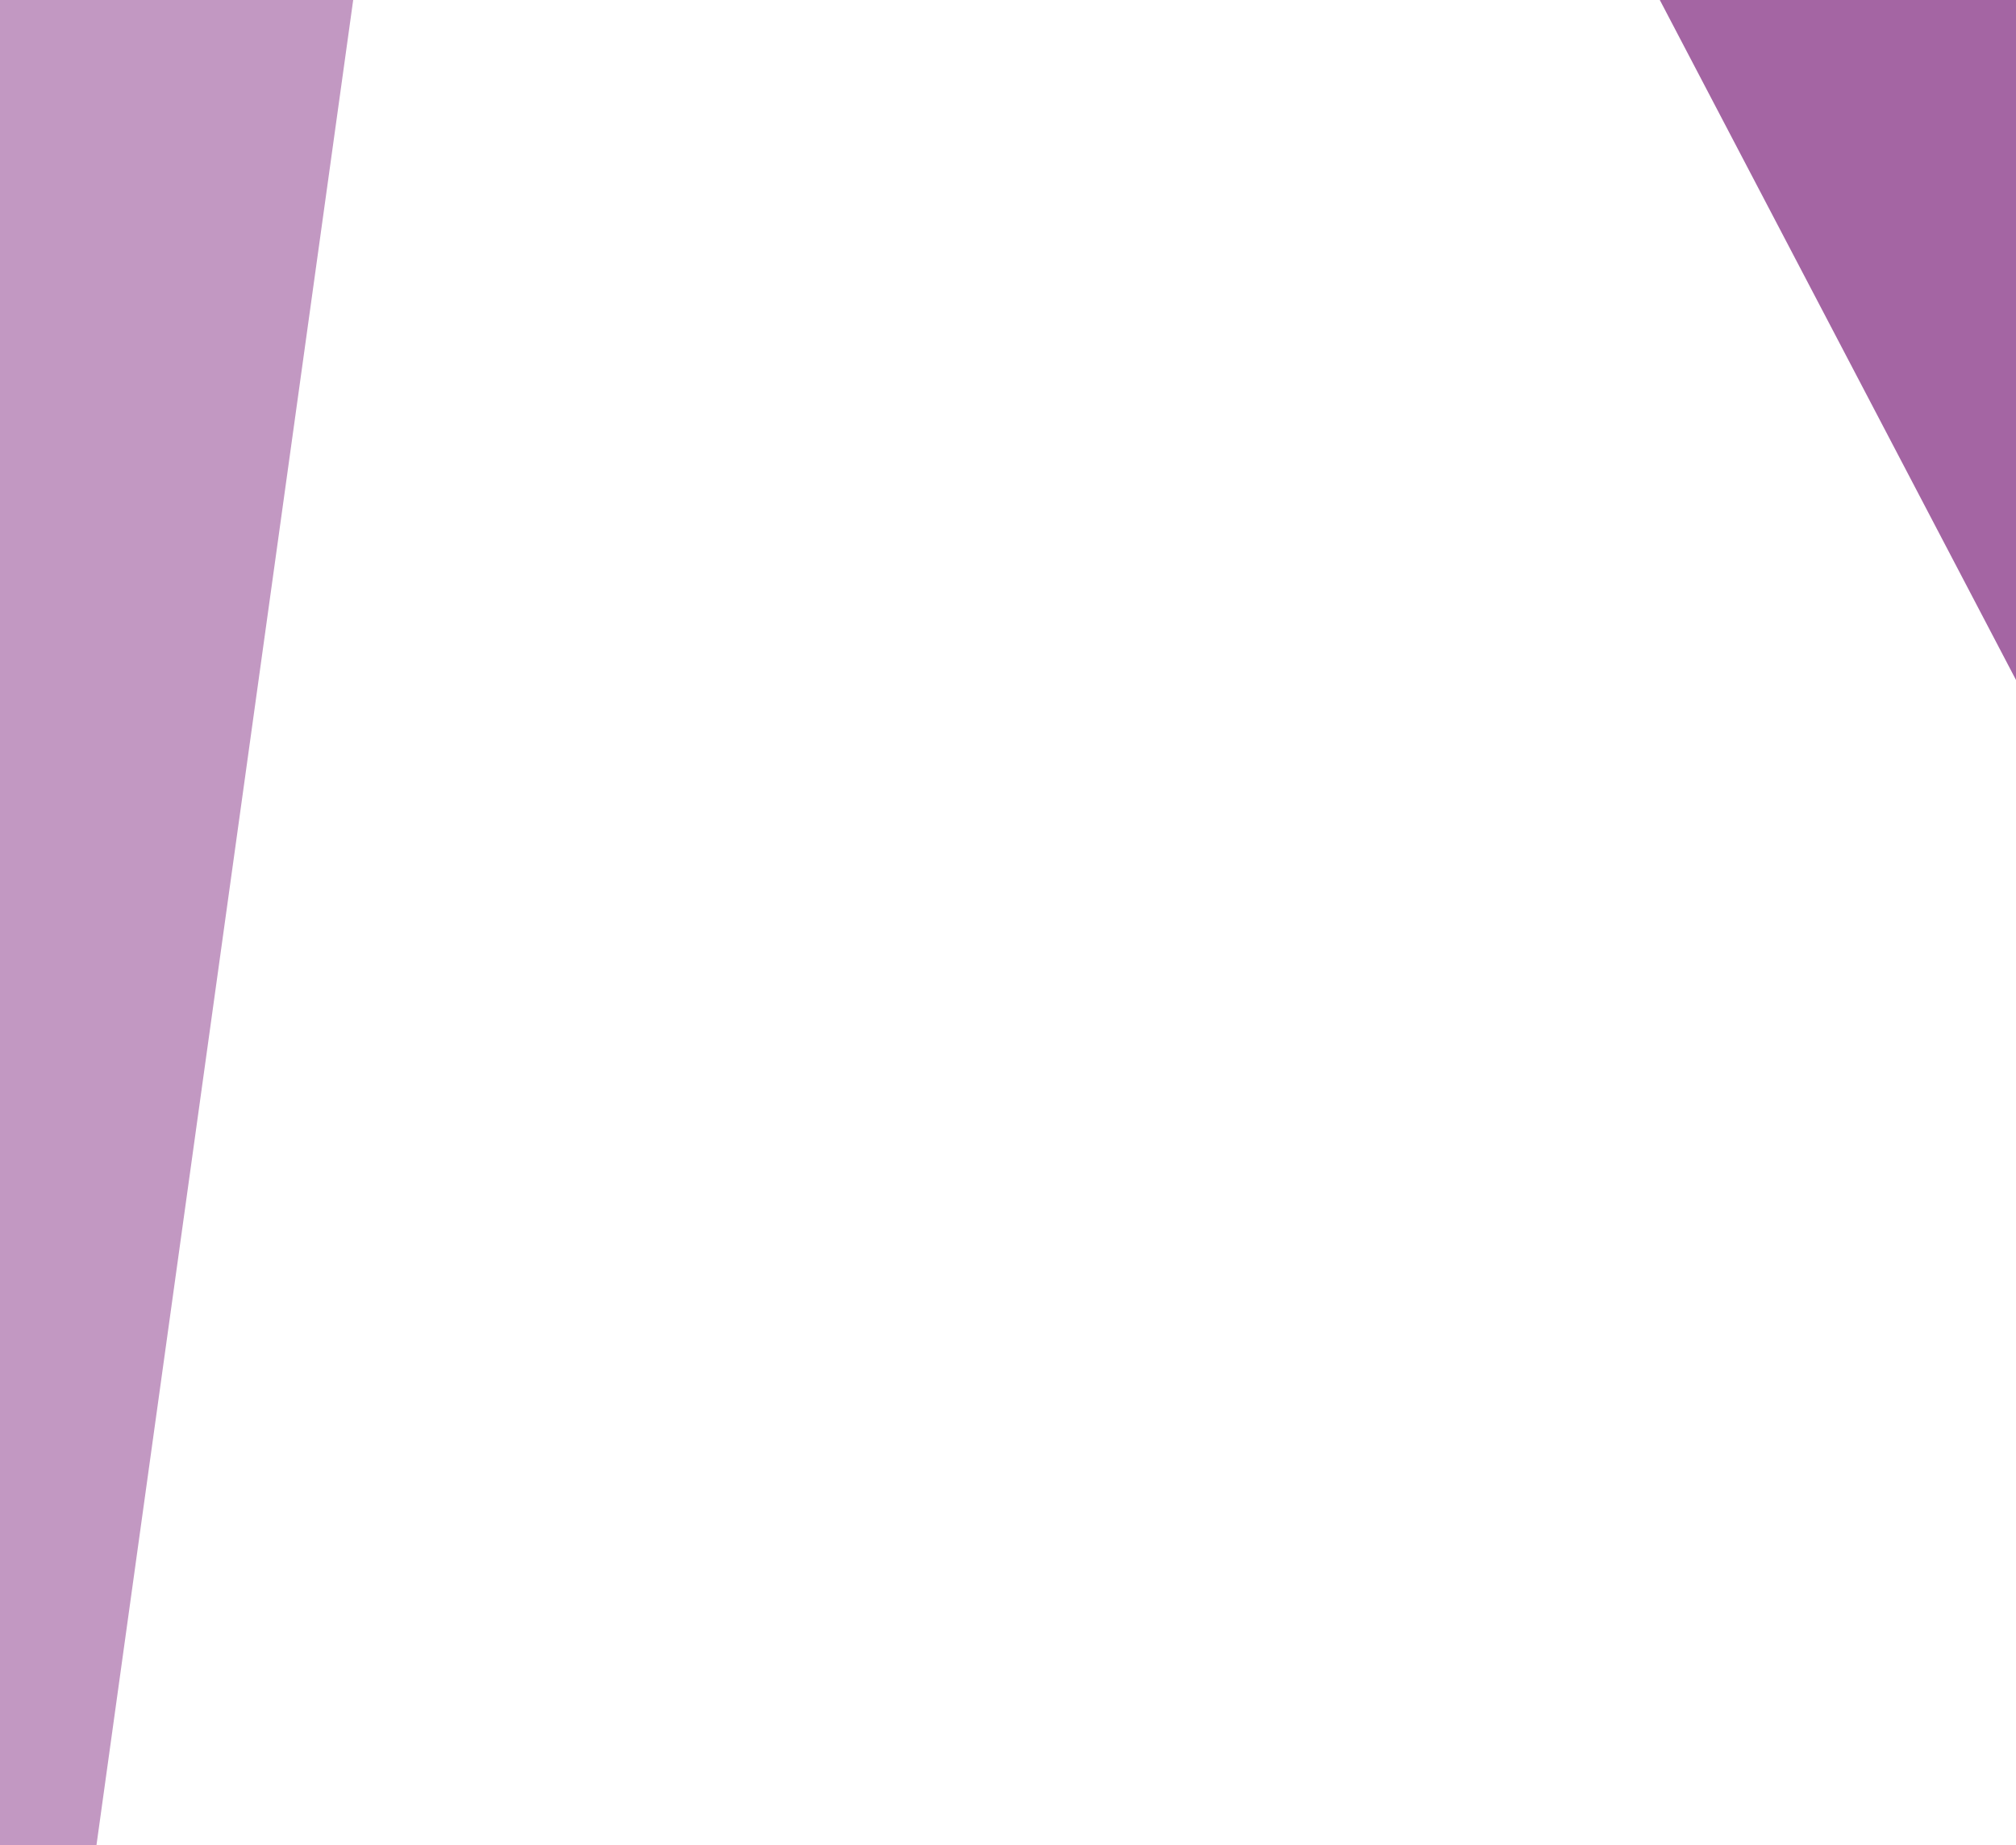
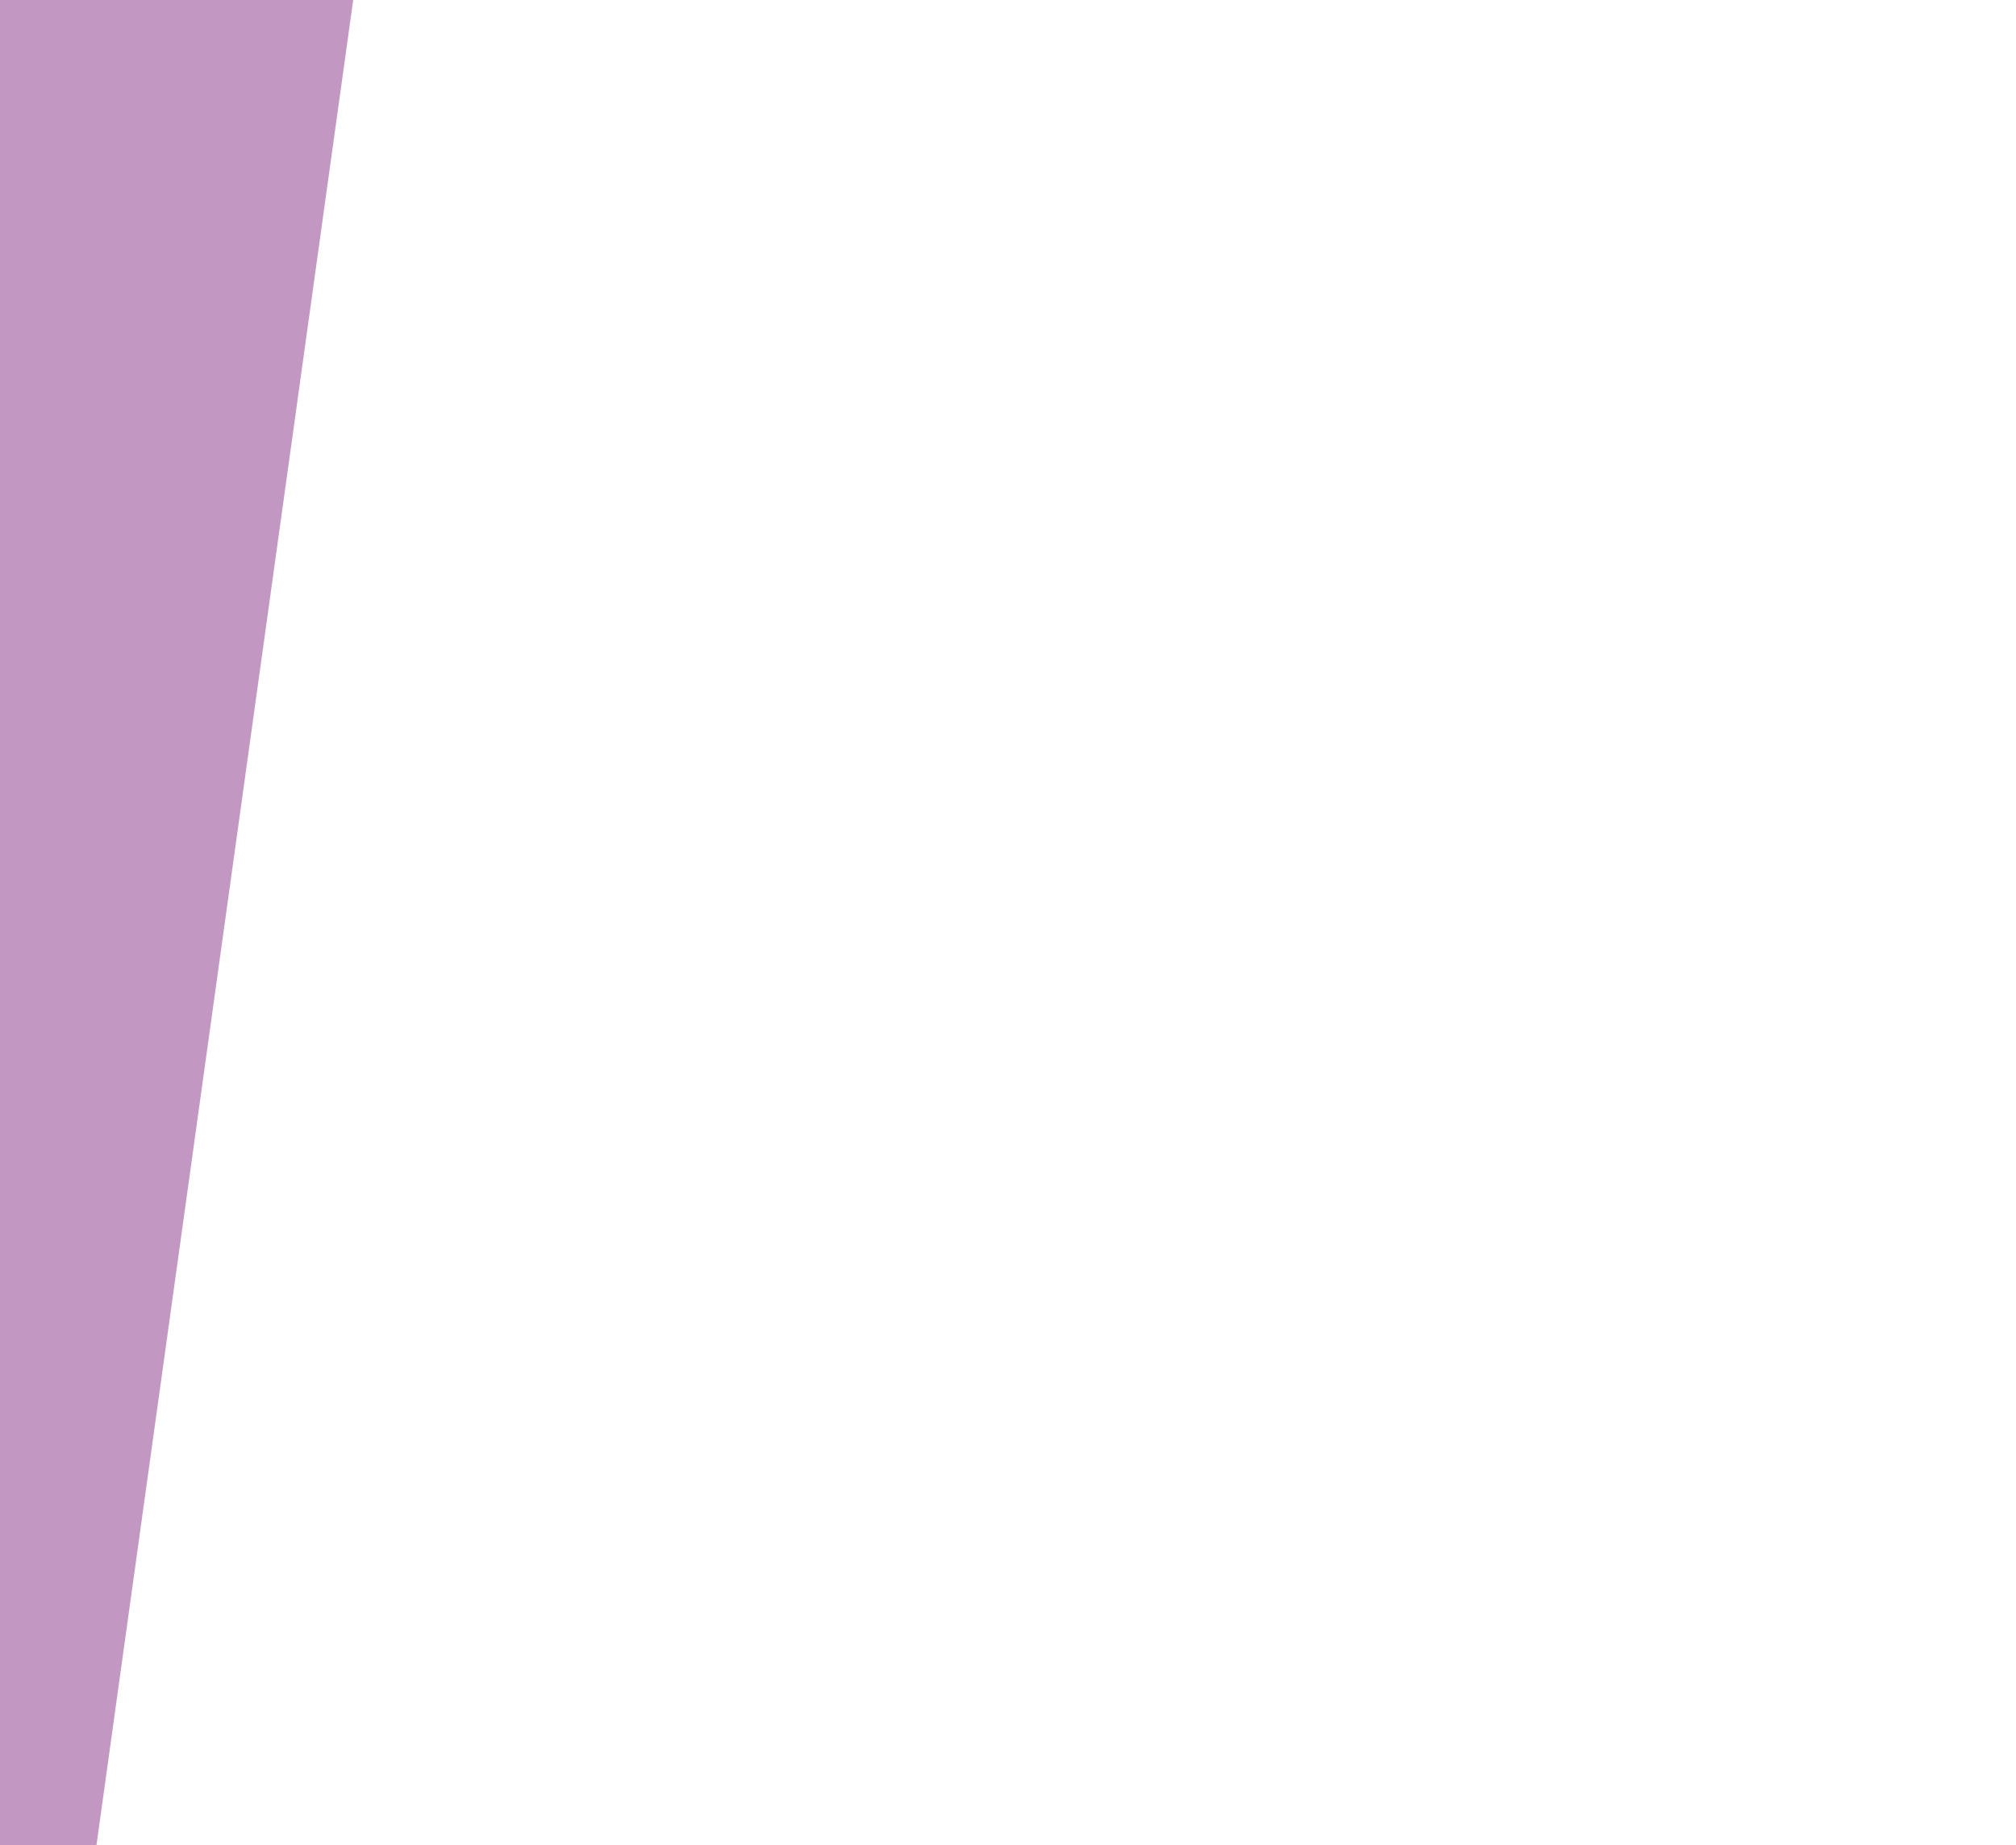
<svg xmlns="http://www.w3.org/2000/svg" width="390" height="357" viewBox="0 0 390 357">
  <defs>
    <clipPath id="clip-path">
      <rect id="Rectangle_13" data-name="Rectangle 13" width="390" height="357" transform="translate(0 80)" opacity="0.614" />
    </clipPath>
  </defs>
  <g id="Mask_Group_2" data-name="Mask Group 2" transform="translate(0 -80)" clip-path="url(#clip-path)">
-     <path id="Path_29501" data-name="Path 29501" d="M0,0,72.8,22.11l73.226,458.237-72.8-22.11Z" transform="translate(13.759 -24.146) rotate(17)" fill="#812a80" opacity="0.483" />
-     <path id="Path_29502" data-name="Path 29502" d="M64.2,11.51,175.287-27.644,60.964,264.569-50.121,303.723Z" transform="matrix(-0.656, 0.755, -0.755, -0.656, 516.731, 123.33)" fill="#812a80" opacity="0.72" />
+     <path id="Path_29501" data-name="Path 29501" d="M0,0,72.8,22.11l73.226,458.237-72.8-22.11" transform="translate(13.759 -24.146) rotate(17)" fill="#812a80" opacity="0.483" />
  </g>
</svg>